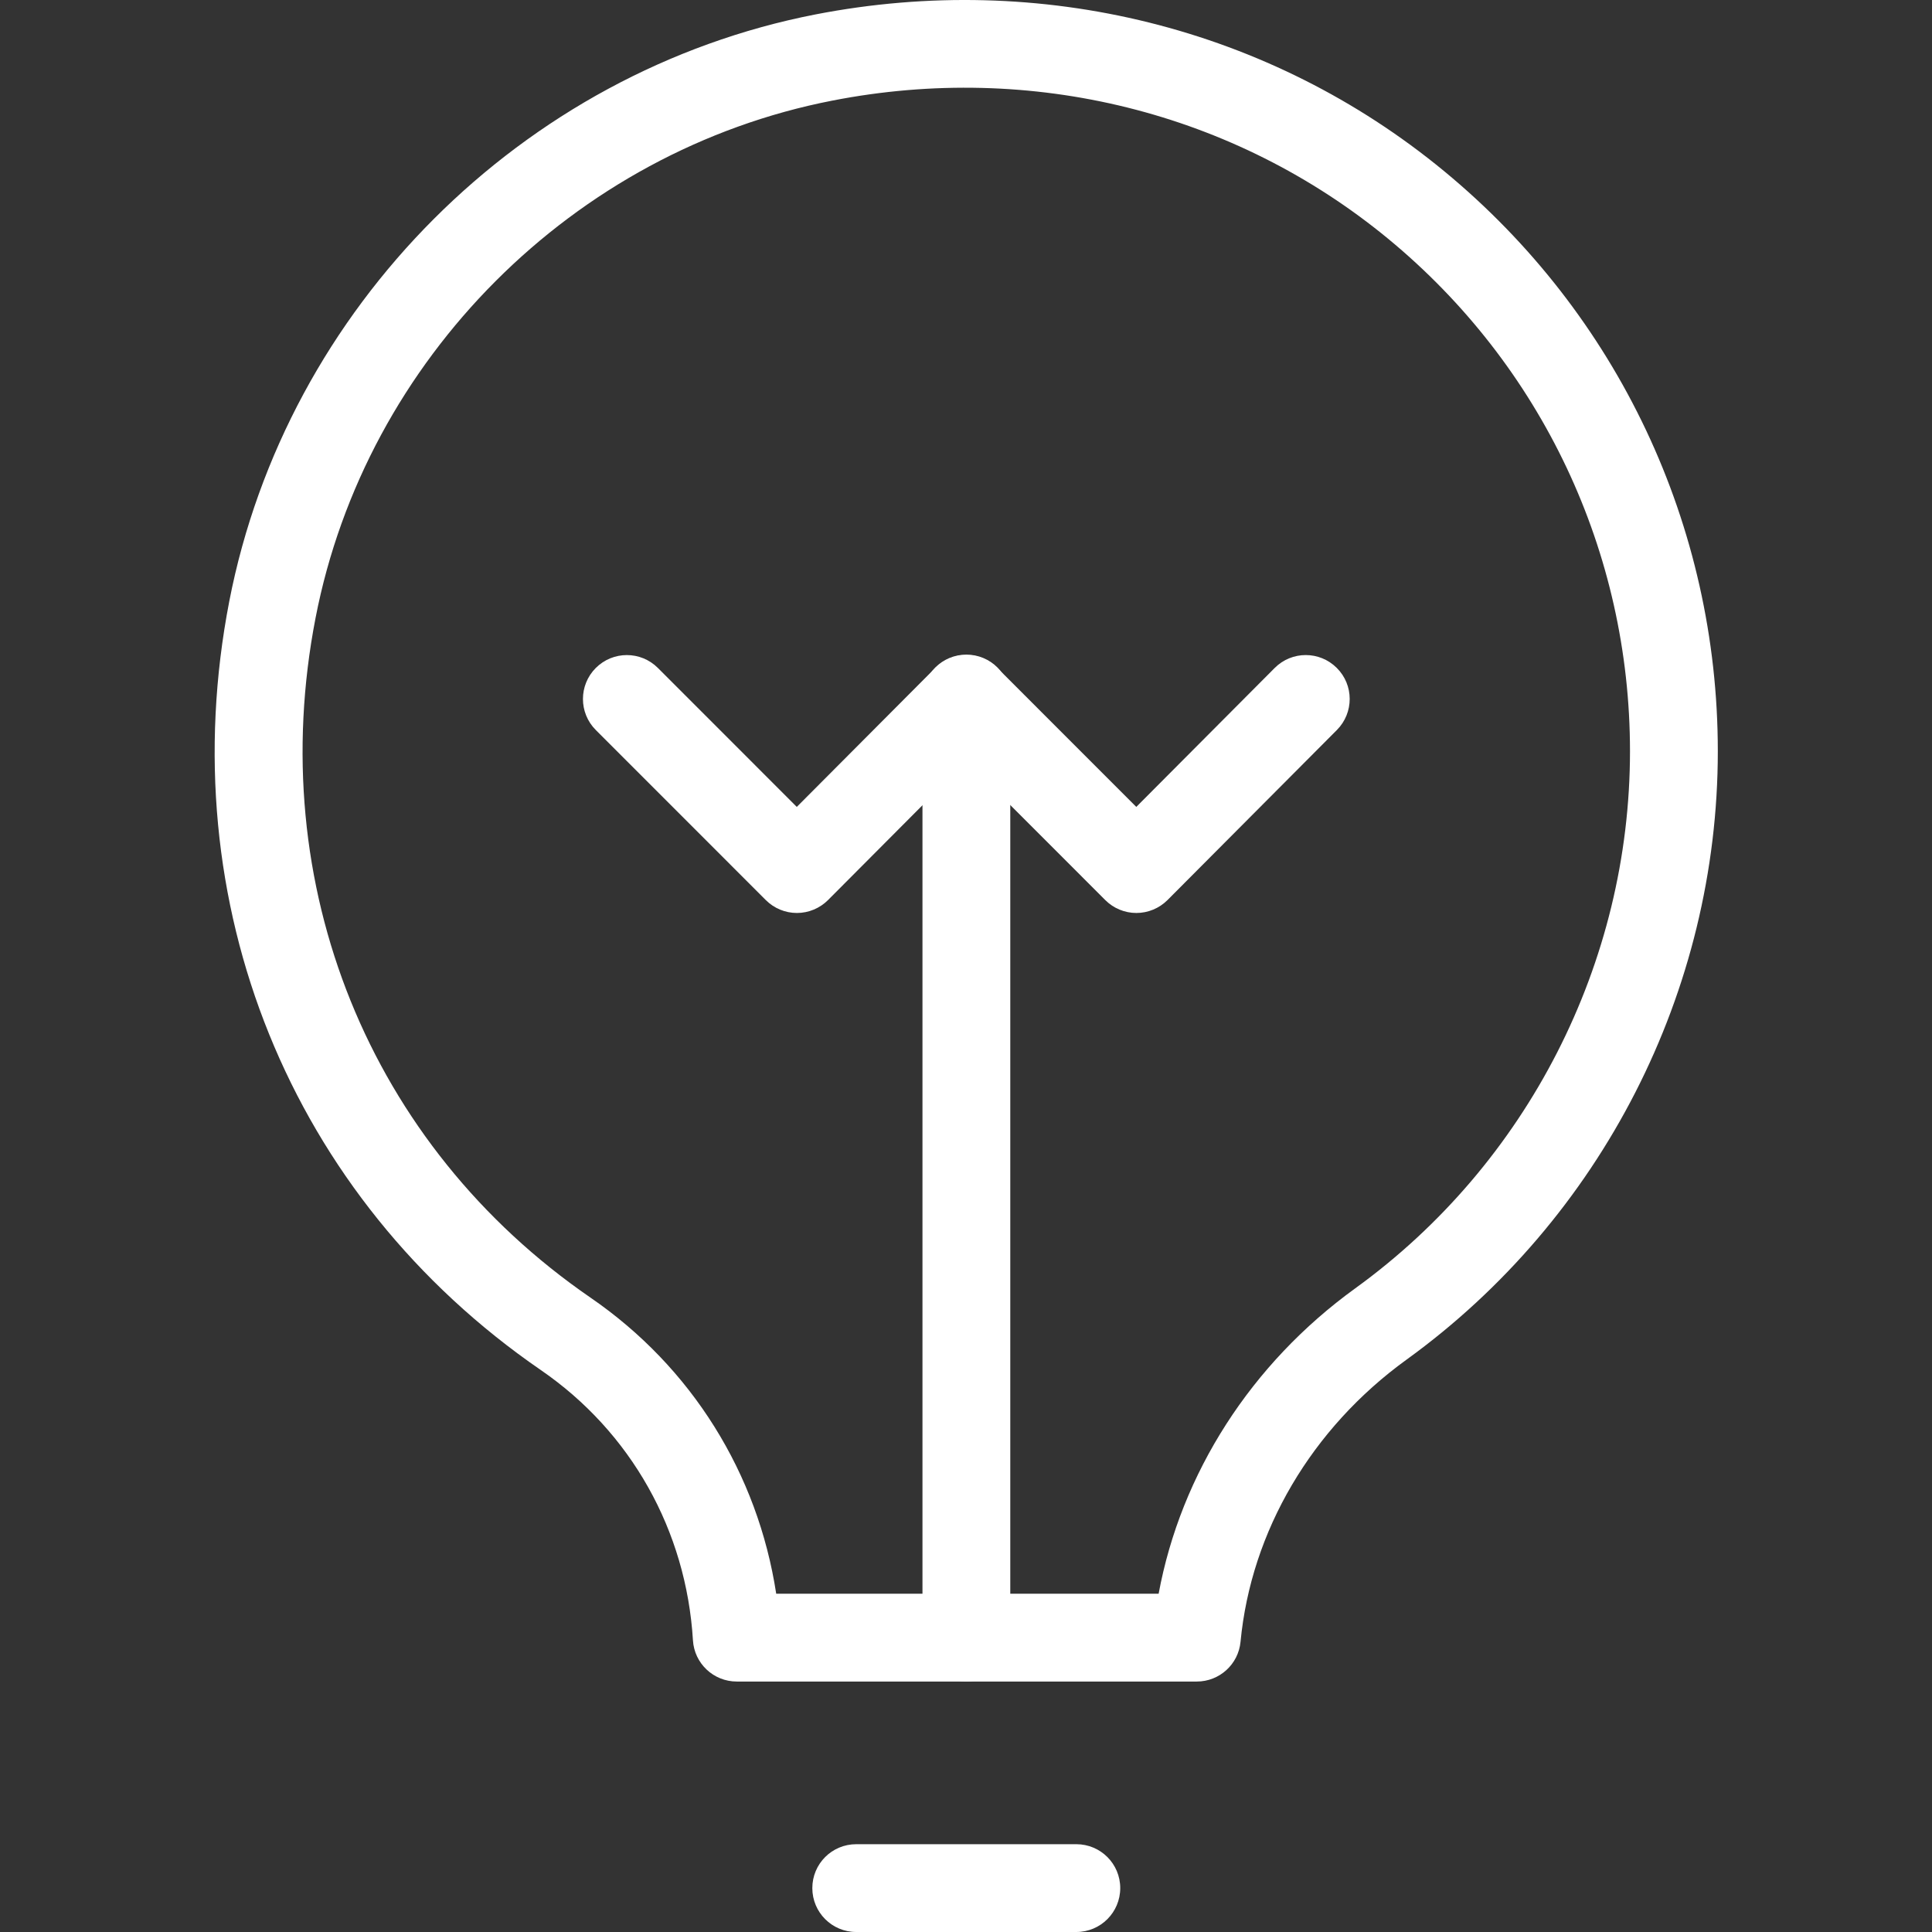
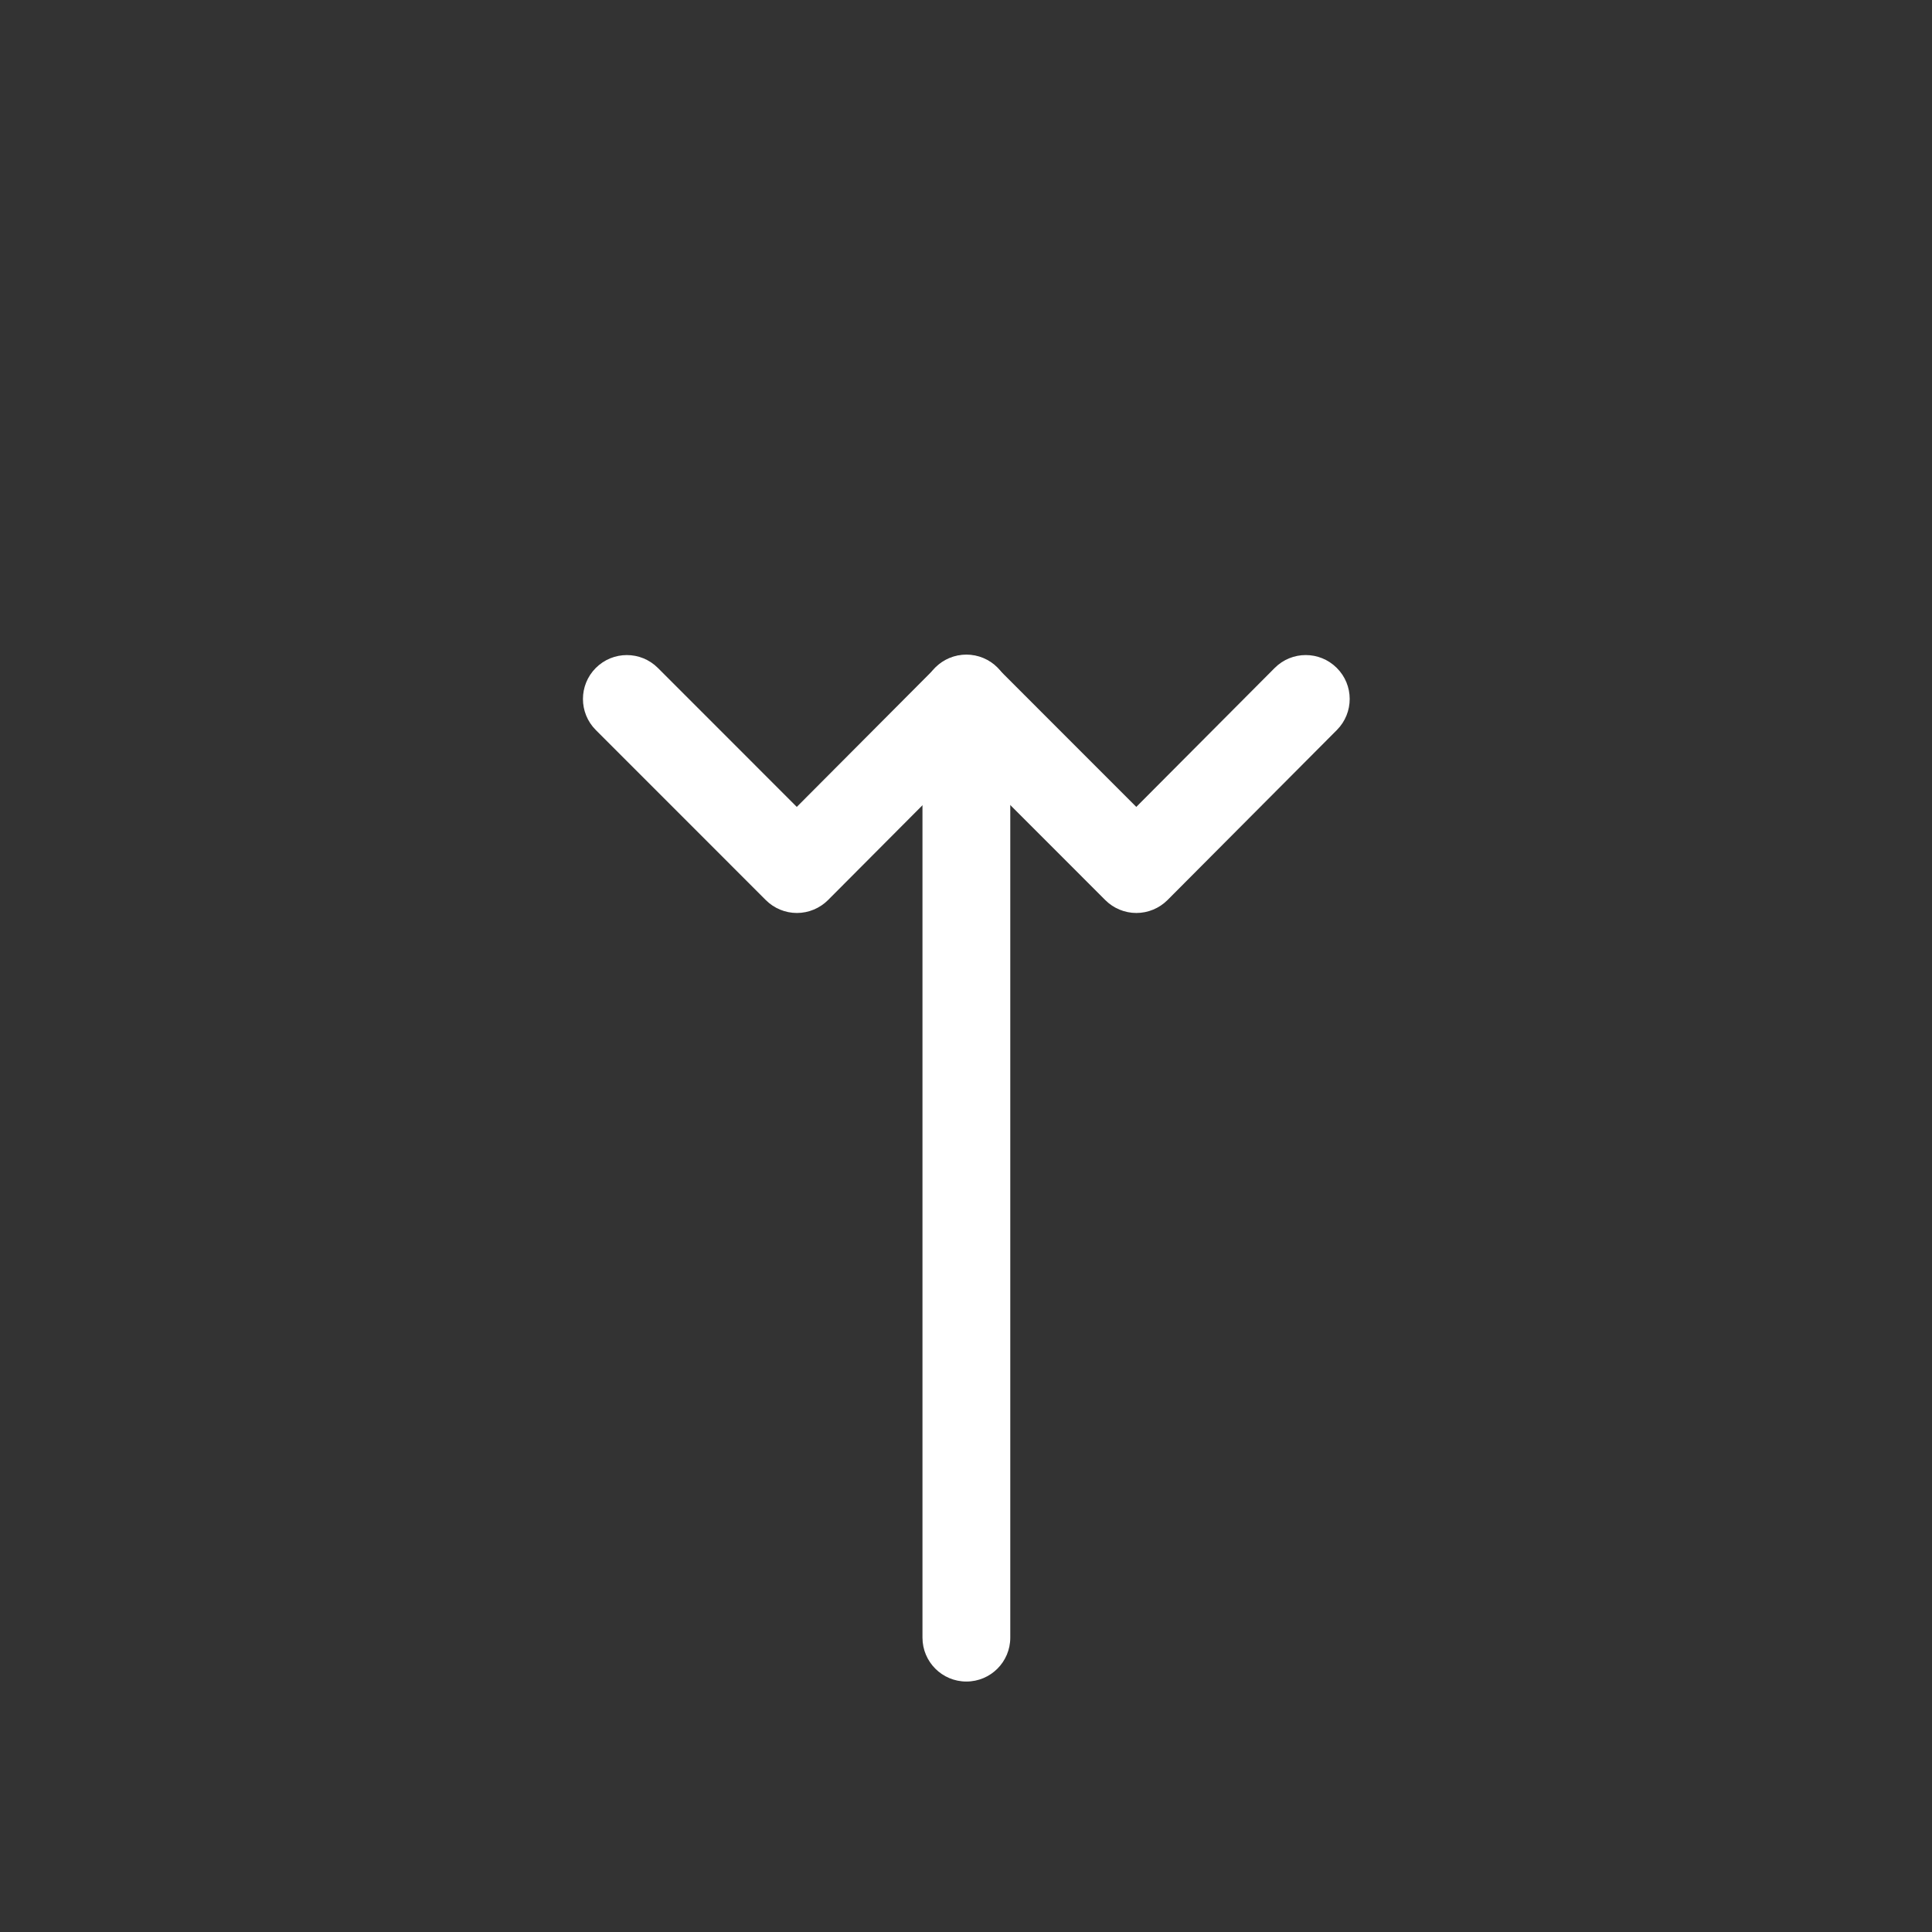
<svg xmlns="http://www.w3.org/2000/svg" width="72" height="72" viewBox="0 0 72 72" fill="none">
  <rect x="0" y="0" width="72" height="72" fill="#333333" stroke="none" />
-   <path d="M44.601 62.666H27.457C26.591 62.666 25.875 61.991 25.824 61.129C25.575 57.035 23.51 53.363 20.155 51.058C10.814 44.635 6.366 33.655 8.545 22.405C10.671 11.457 19.449 2.669 30.394 0.537C38.792 -1.094 47.327 1.029 53.811 6.372C60.298 11.717 64.018 19.599 64.018 27.995C64.018 36.935 59.684 45.41 52.424 50.665C48.88 53.228 46.624 57.062 46.231 61.185C46.151 62.025 45.445 62.666 44.601 62.666ZM28.927 59.393H43.179C44.01 54.908 46.624 50.821 50.507 48.012C56.917 43.372 60.745 35.89 60.745 27.995C60.745 20.58 57.46 13.618 51.731 8.897C46.001 4.177 38.456 2.296 31.02 3.749C21.372 5.628 13.63 13.375 11.76 23.028C9.83 32.98 13.758 42.687 22.009 48.361C25.776 50.949 28.24 54.912 28.927 59.393Z" fill="white" />
-   <path d="M40.112 72H31.909C31.004 72 30.273 71.268 30.273 70.364C30.273 69.459 31.004 68.728 31.909 68.728H40.112C41.016 68.728 41.748 69.459 41.748 70.364C41.748 71.268 41.016 72 40.112 72Z" fill="white" />
  <path d="M36.014 62.666C35.11 62.666 34.378 61.934 34.378 61.03V26.032C34.378 25.127 35.11 24.396 36.014 24.396C36.918 24.396 37.65 25.127 37.65 26.032V61.03C37.65 61.934 36.918 62.666 36.014 62.666Z" fill="white" />
  <path d="M42.349 34.024C41.914 34.024 41.499 33.851 41.192 33.545L36.015 28.366L30.858 33.543C30.551 33.85 30.132 34.024 29.698 34.024C29.263 34.024 28.848 33.851 28.541 33.545L22.204 27.206C21.565 26.567 21.565 25.532 22.204 24.892C22.843 24.253 23.878 24.253 24.517 24.892L29.694 30.071L34.852 24.894C35.159 24.587 35.578 24.413 36.012 24.413C36.447 24.413 36.862 24.586 37.169 24.892L42.346 30.071L47.503 24.894C48.142 24.252 49.178 24.252 49.817 24.891C50.459 25.528 50.459 26.564 49.823 27.204L43.509 33.543C43.202 33.85 42.783 34.024 42.349 34.024Z" fill="white" />
</svg>